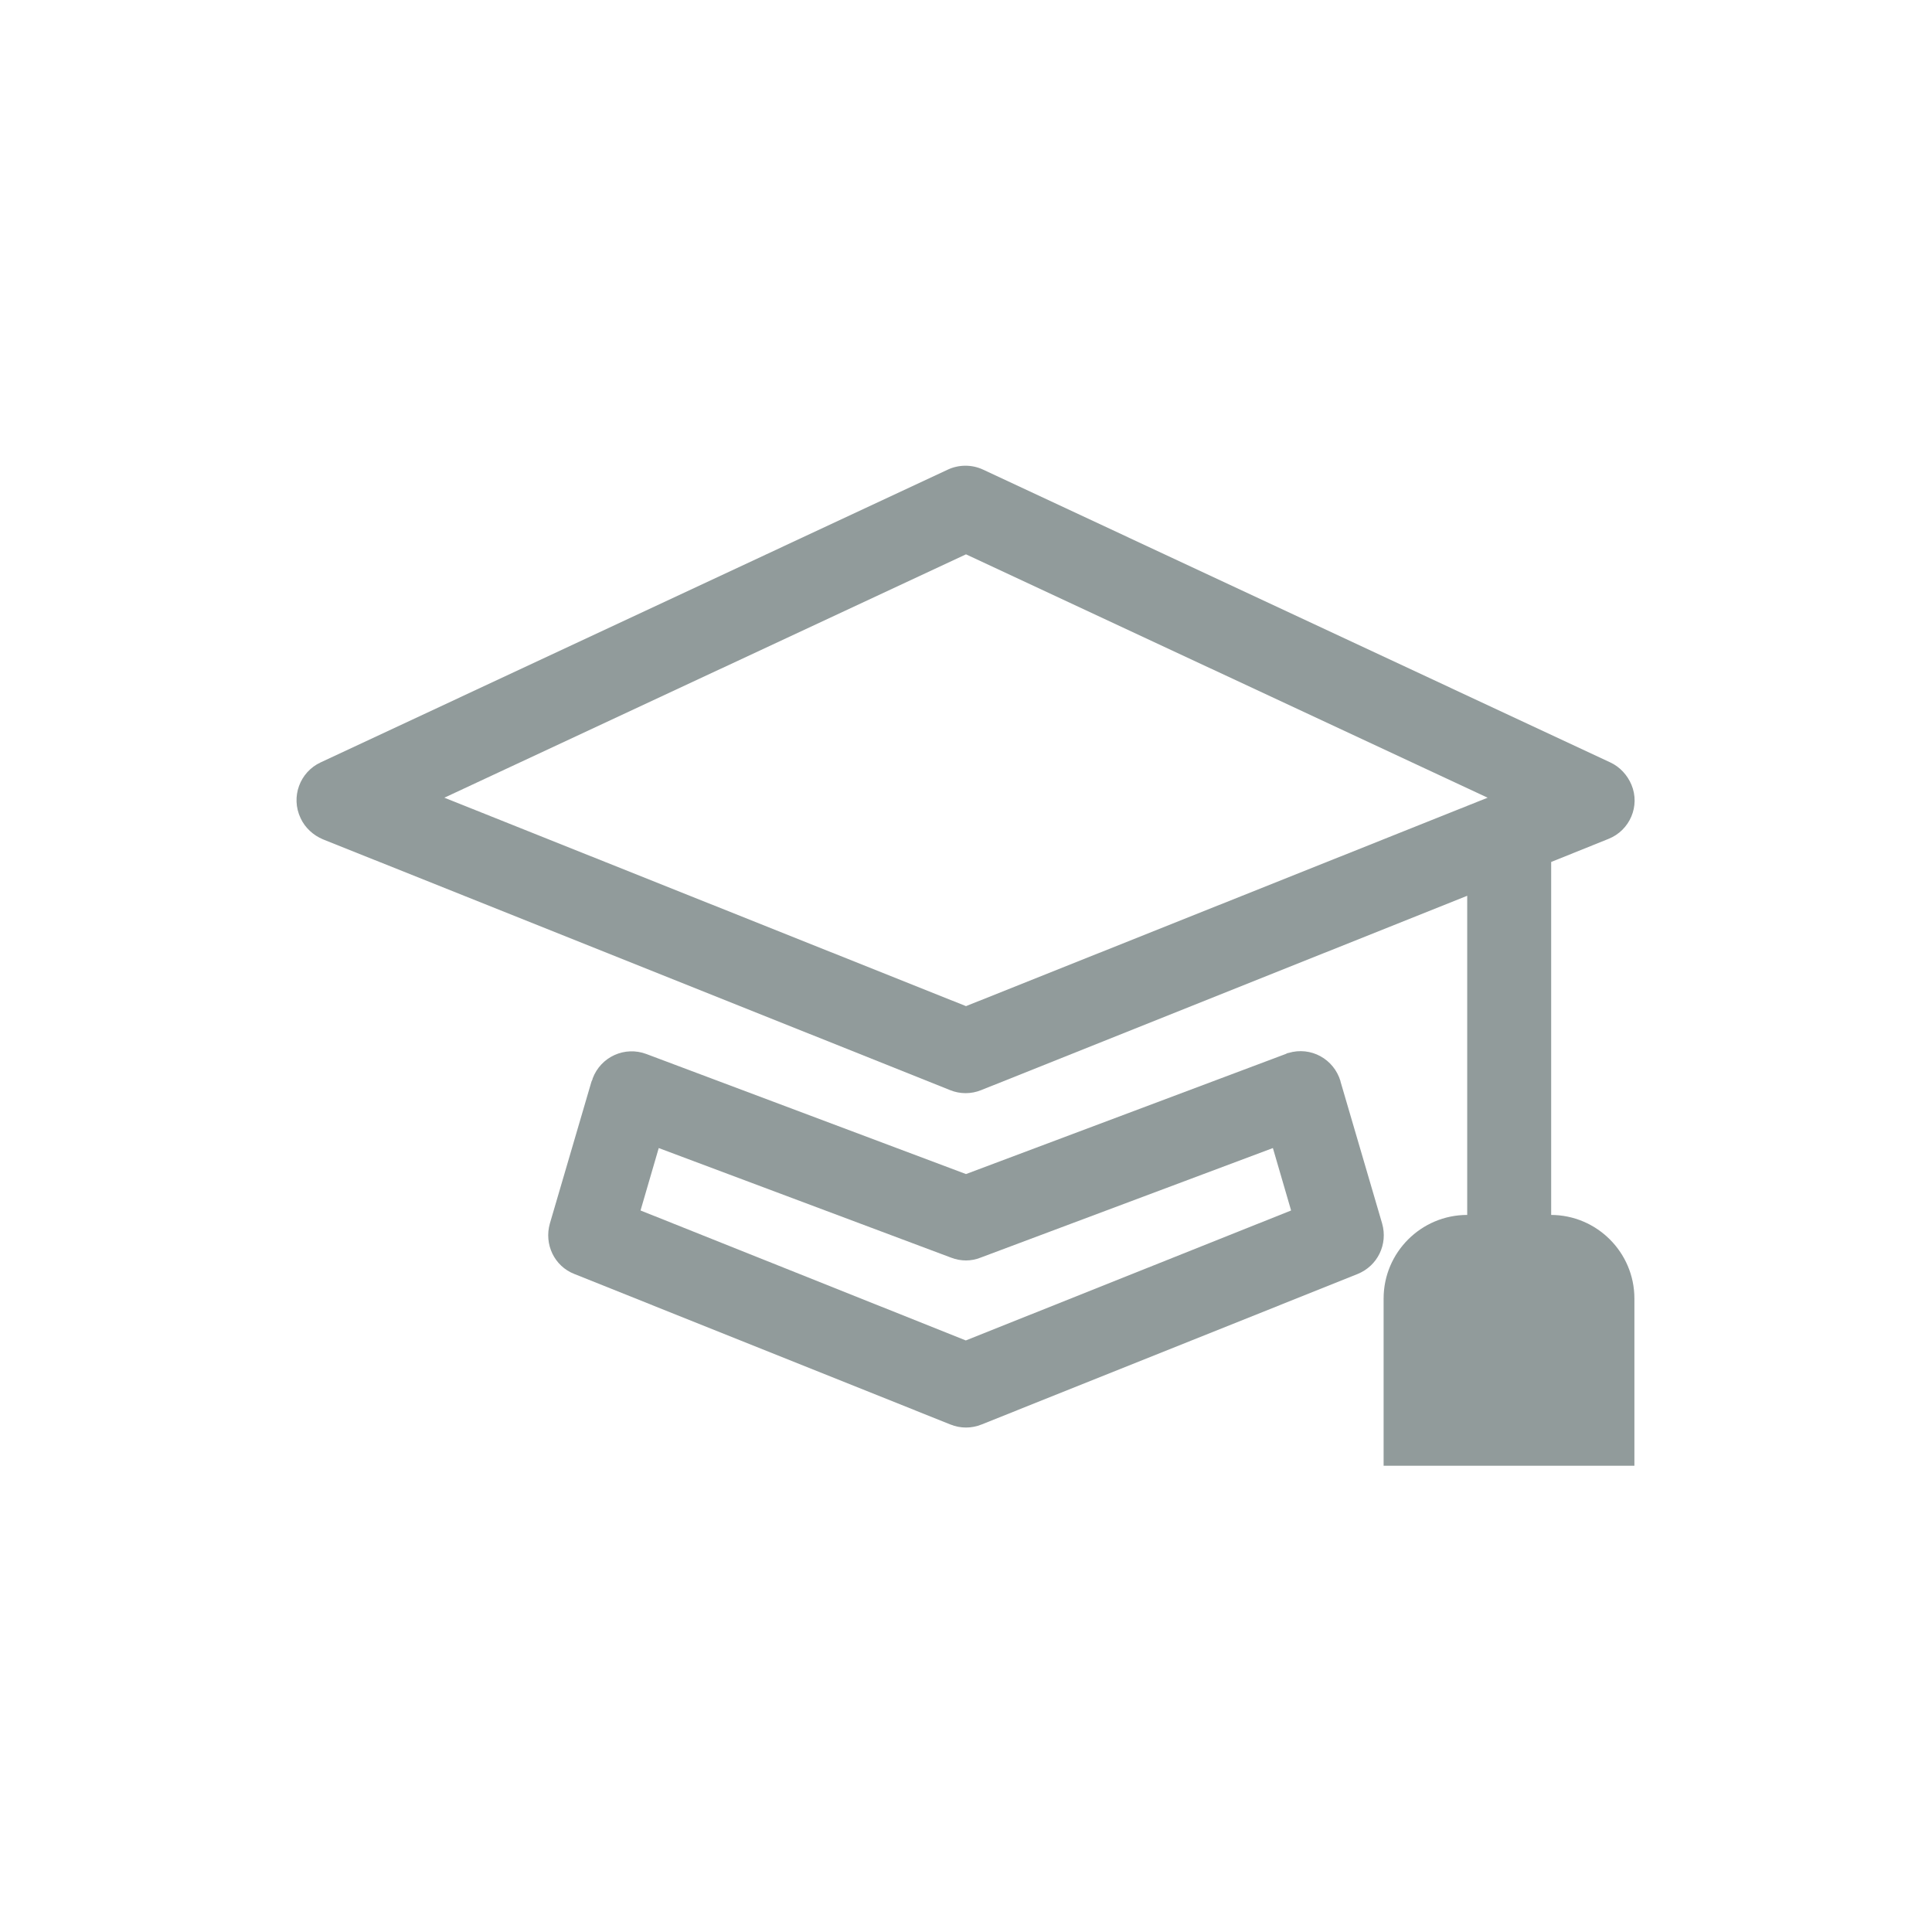
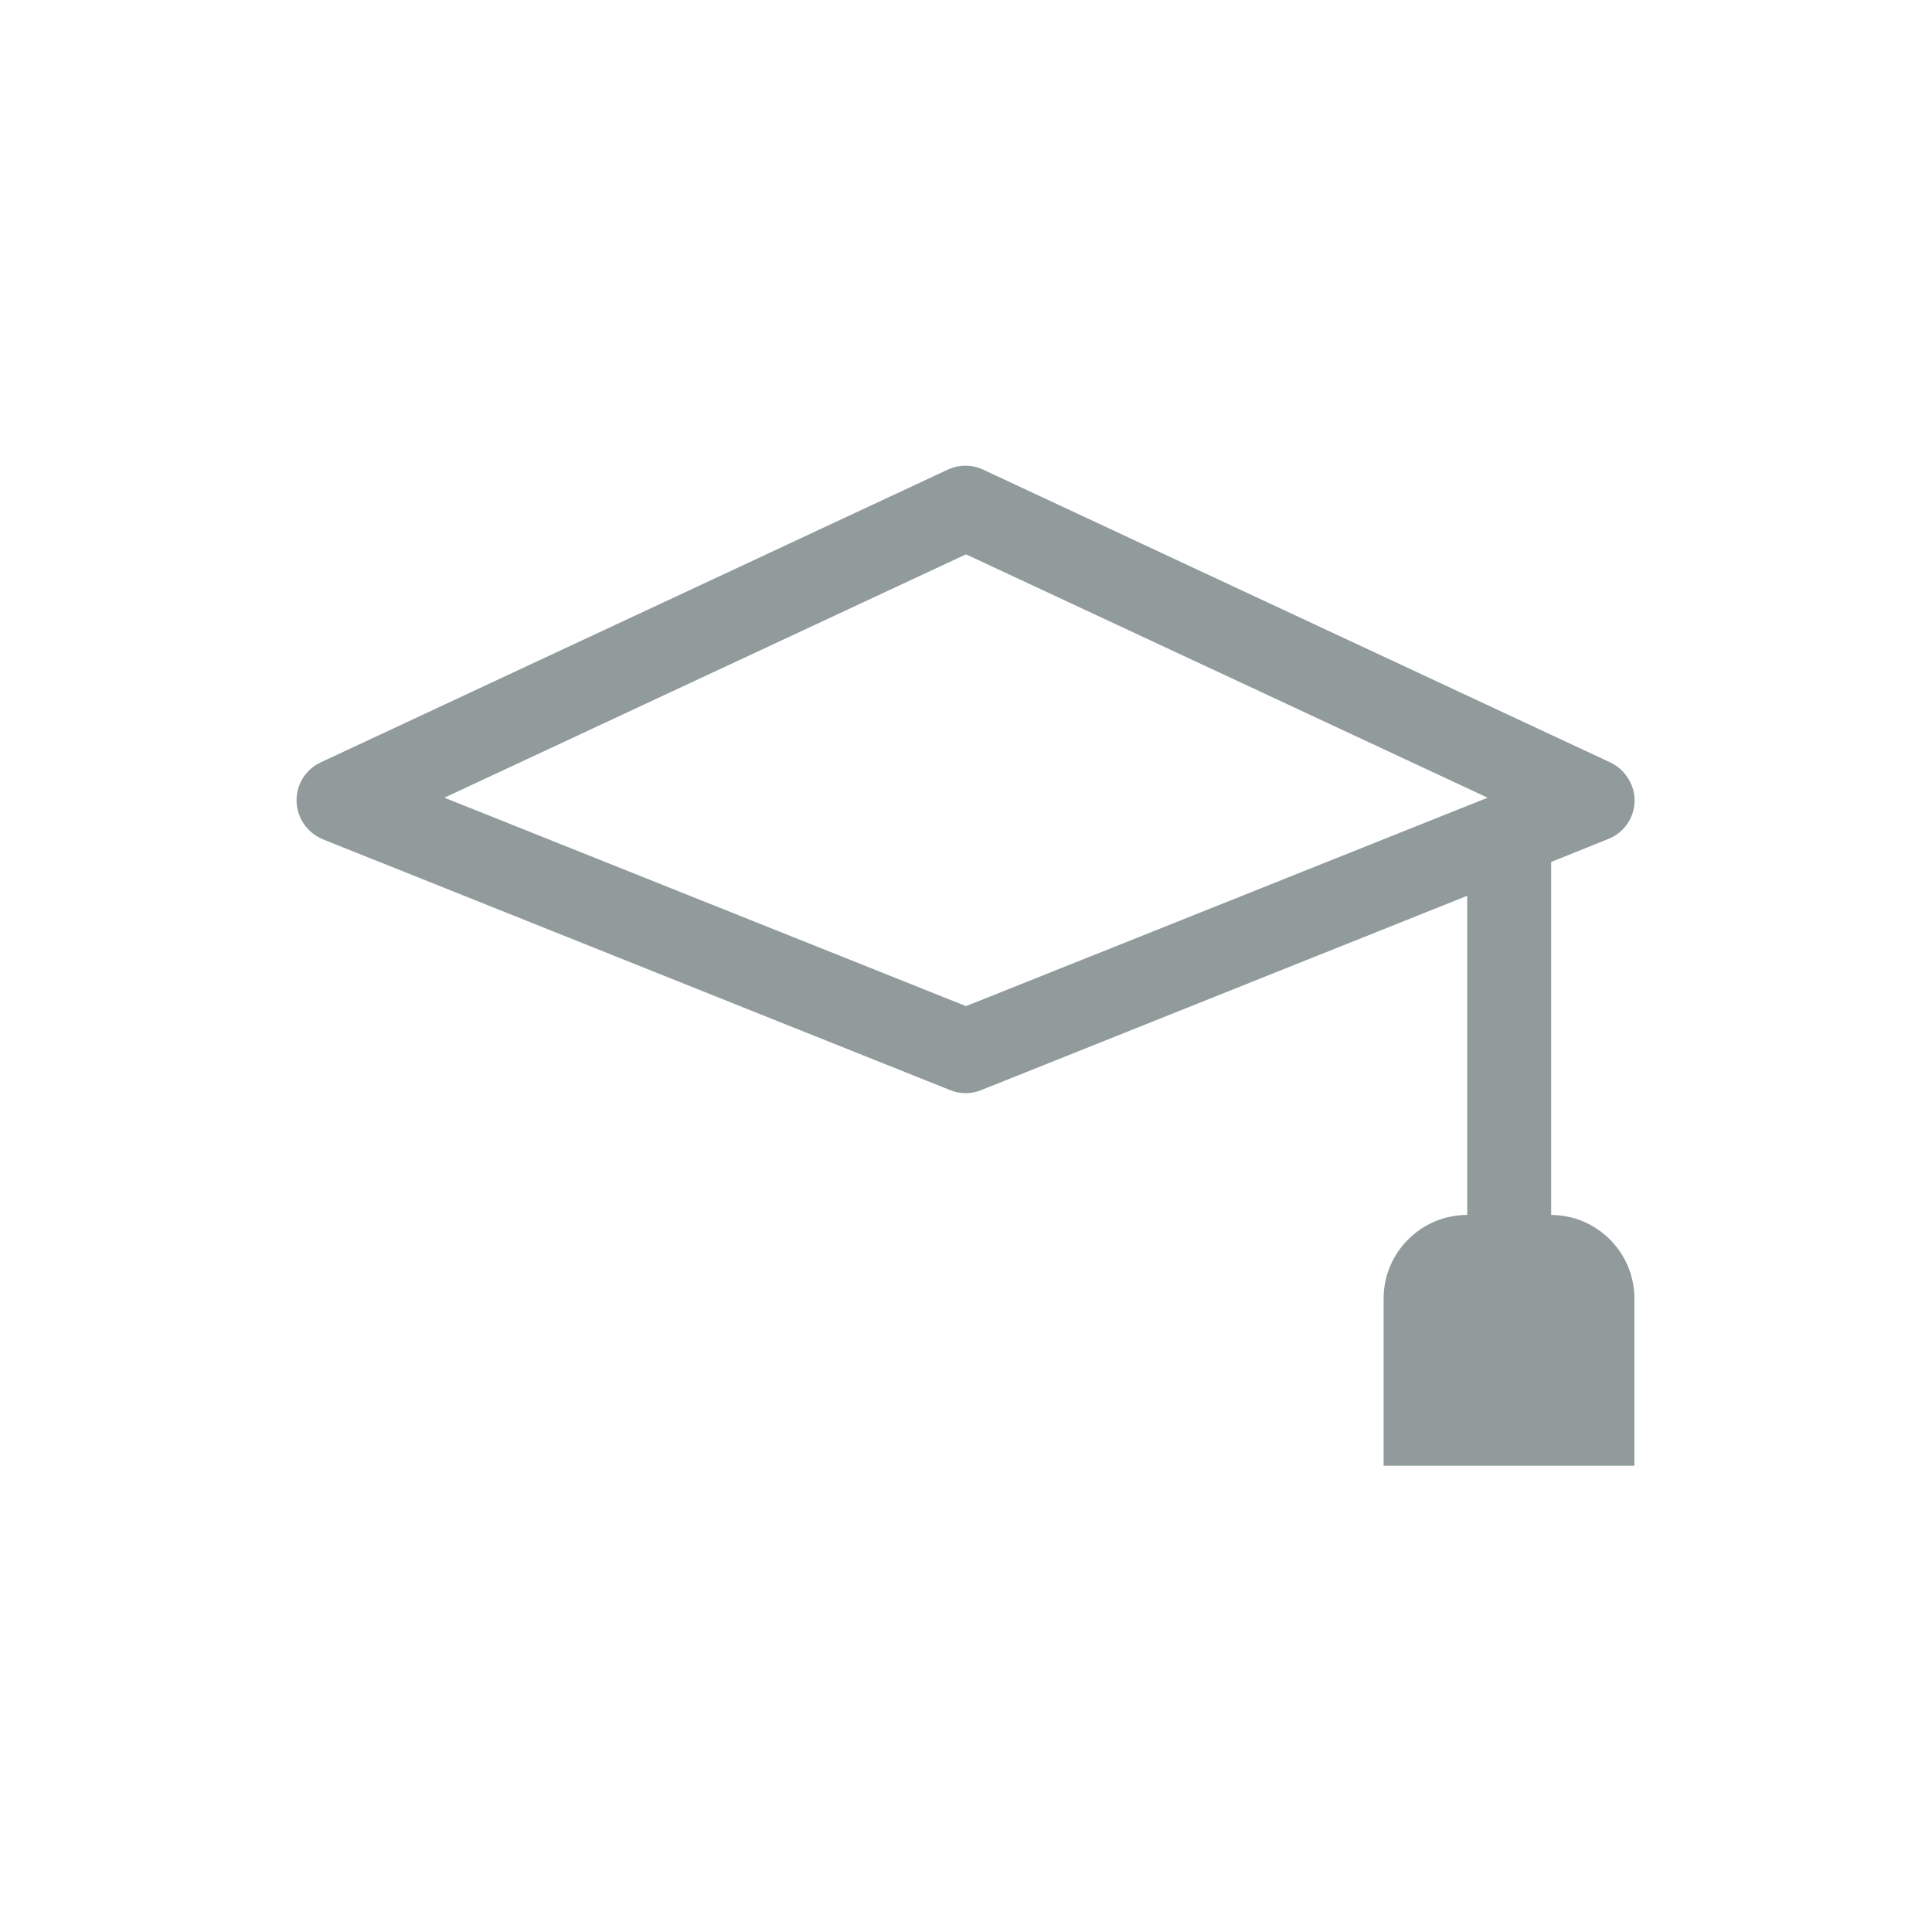
<svg xmlns="http://www.w3.org/2000/svg" id="a" width="52" height="52" viewBox="0 0 52 52">
  <defs>
    <style>.b{fill:#919b9b;}</style>
  </defs>
  <path class="b" d="m41.75,32.7v-9.5l1.54-.62c.58-.23.86-.89.62-1.46-.11-.26-.31-.48-.57-.6l-16.88-7.88c-.3-.14-.65-.14-.95,0l-16.88,7.88c-.56.26-.81.93-.54,1.5.12.26.34.46.6.57l16.88,6.75c.27.11.57.11.84,0l13.08-5.23v8.59c-1.24,0-2.25,1.01-2.25,2.25v4.5h6.75v-4.5c0-1.24-1.01-2.25-2.25-2.25Zm-15.75-5.62l-14.04-5.61,14.04-6.55,14.04,6.55-14.04,5.61Z" />
-   <path class="b" d="m36.08,29.1c-.18-.6-.8-.94-1.4-.76-.03,0-.05.02-.08.03l-8.6,3.23-8.6-3.23c-.58-.22-1.23.07-1.45.66,0,.03-.02.05-.03.08l-1.12,3.82c-.16.56.12,1.15.66,1.36l10.12,4.05c.27.11.57.11.84,0l10.12-4.05c.54-.22.82-.8.66-1.36l-1.12-3.82Zm-10.08,6.98l-8.76-3.5.49-1.68,7.87,2.95c.26.1.54.1.79,0l7.87-2.95.49,1.68-8.76,3.5Z" />
</svg>